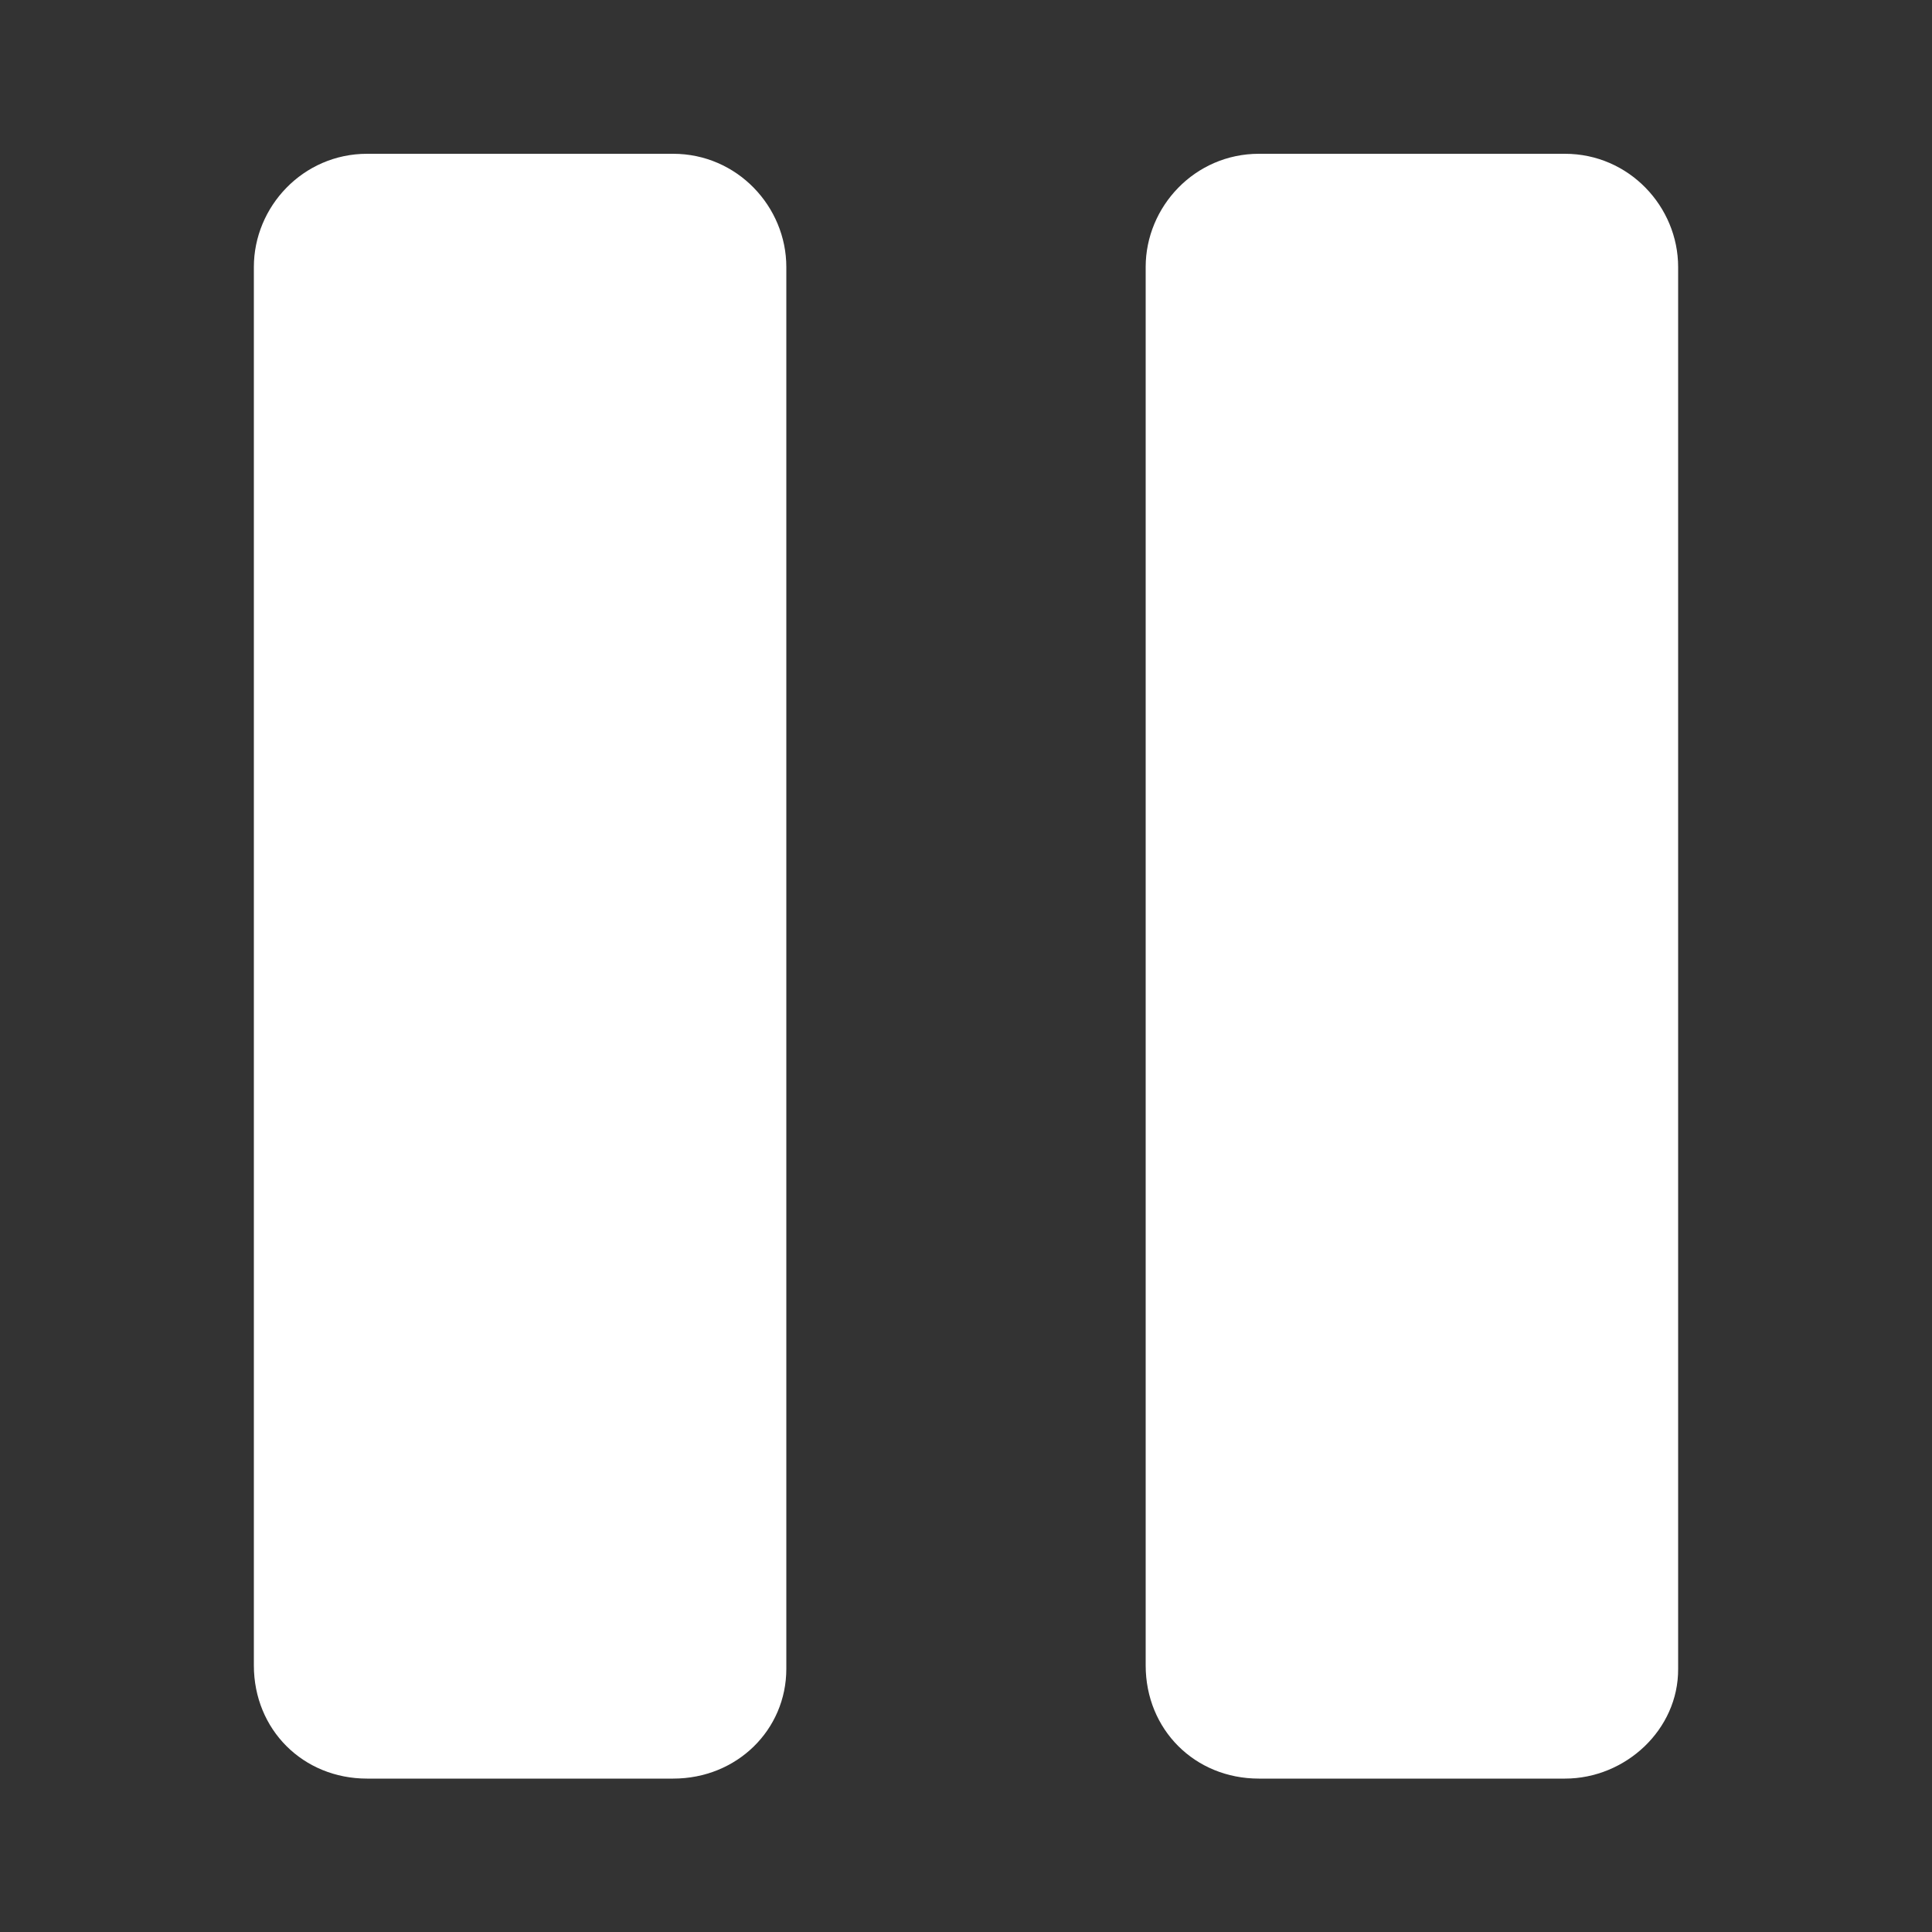
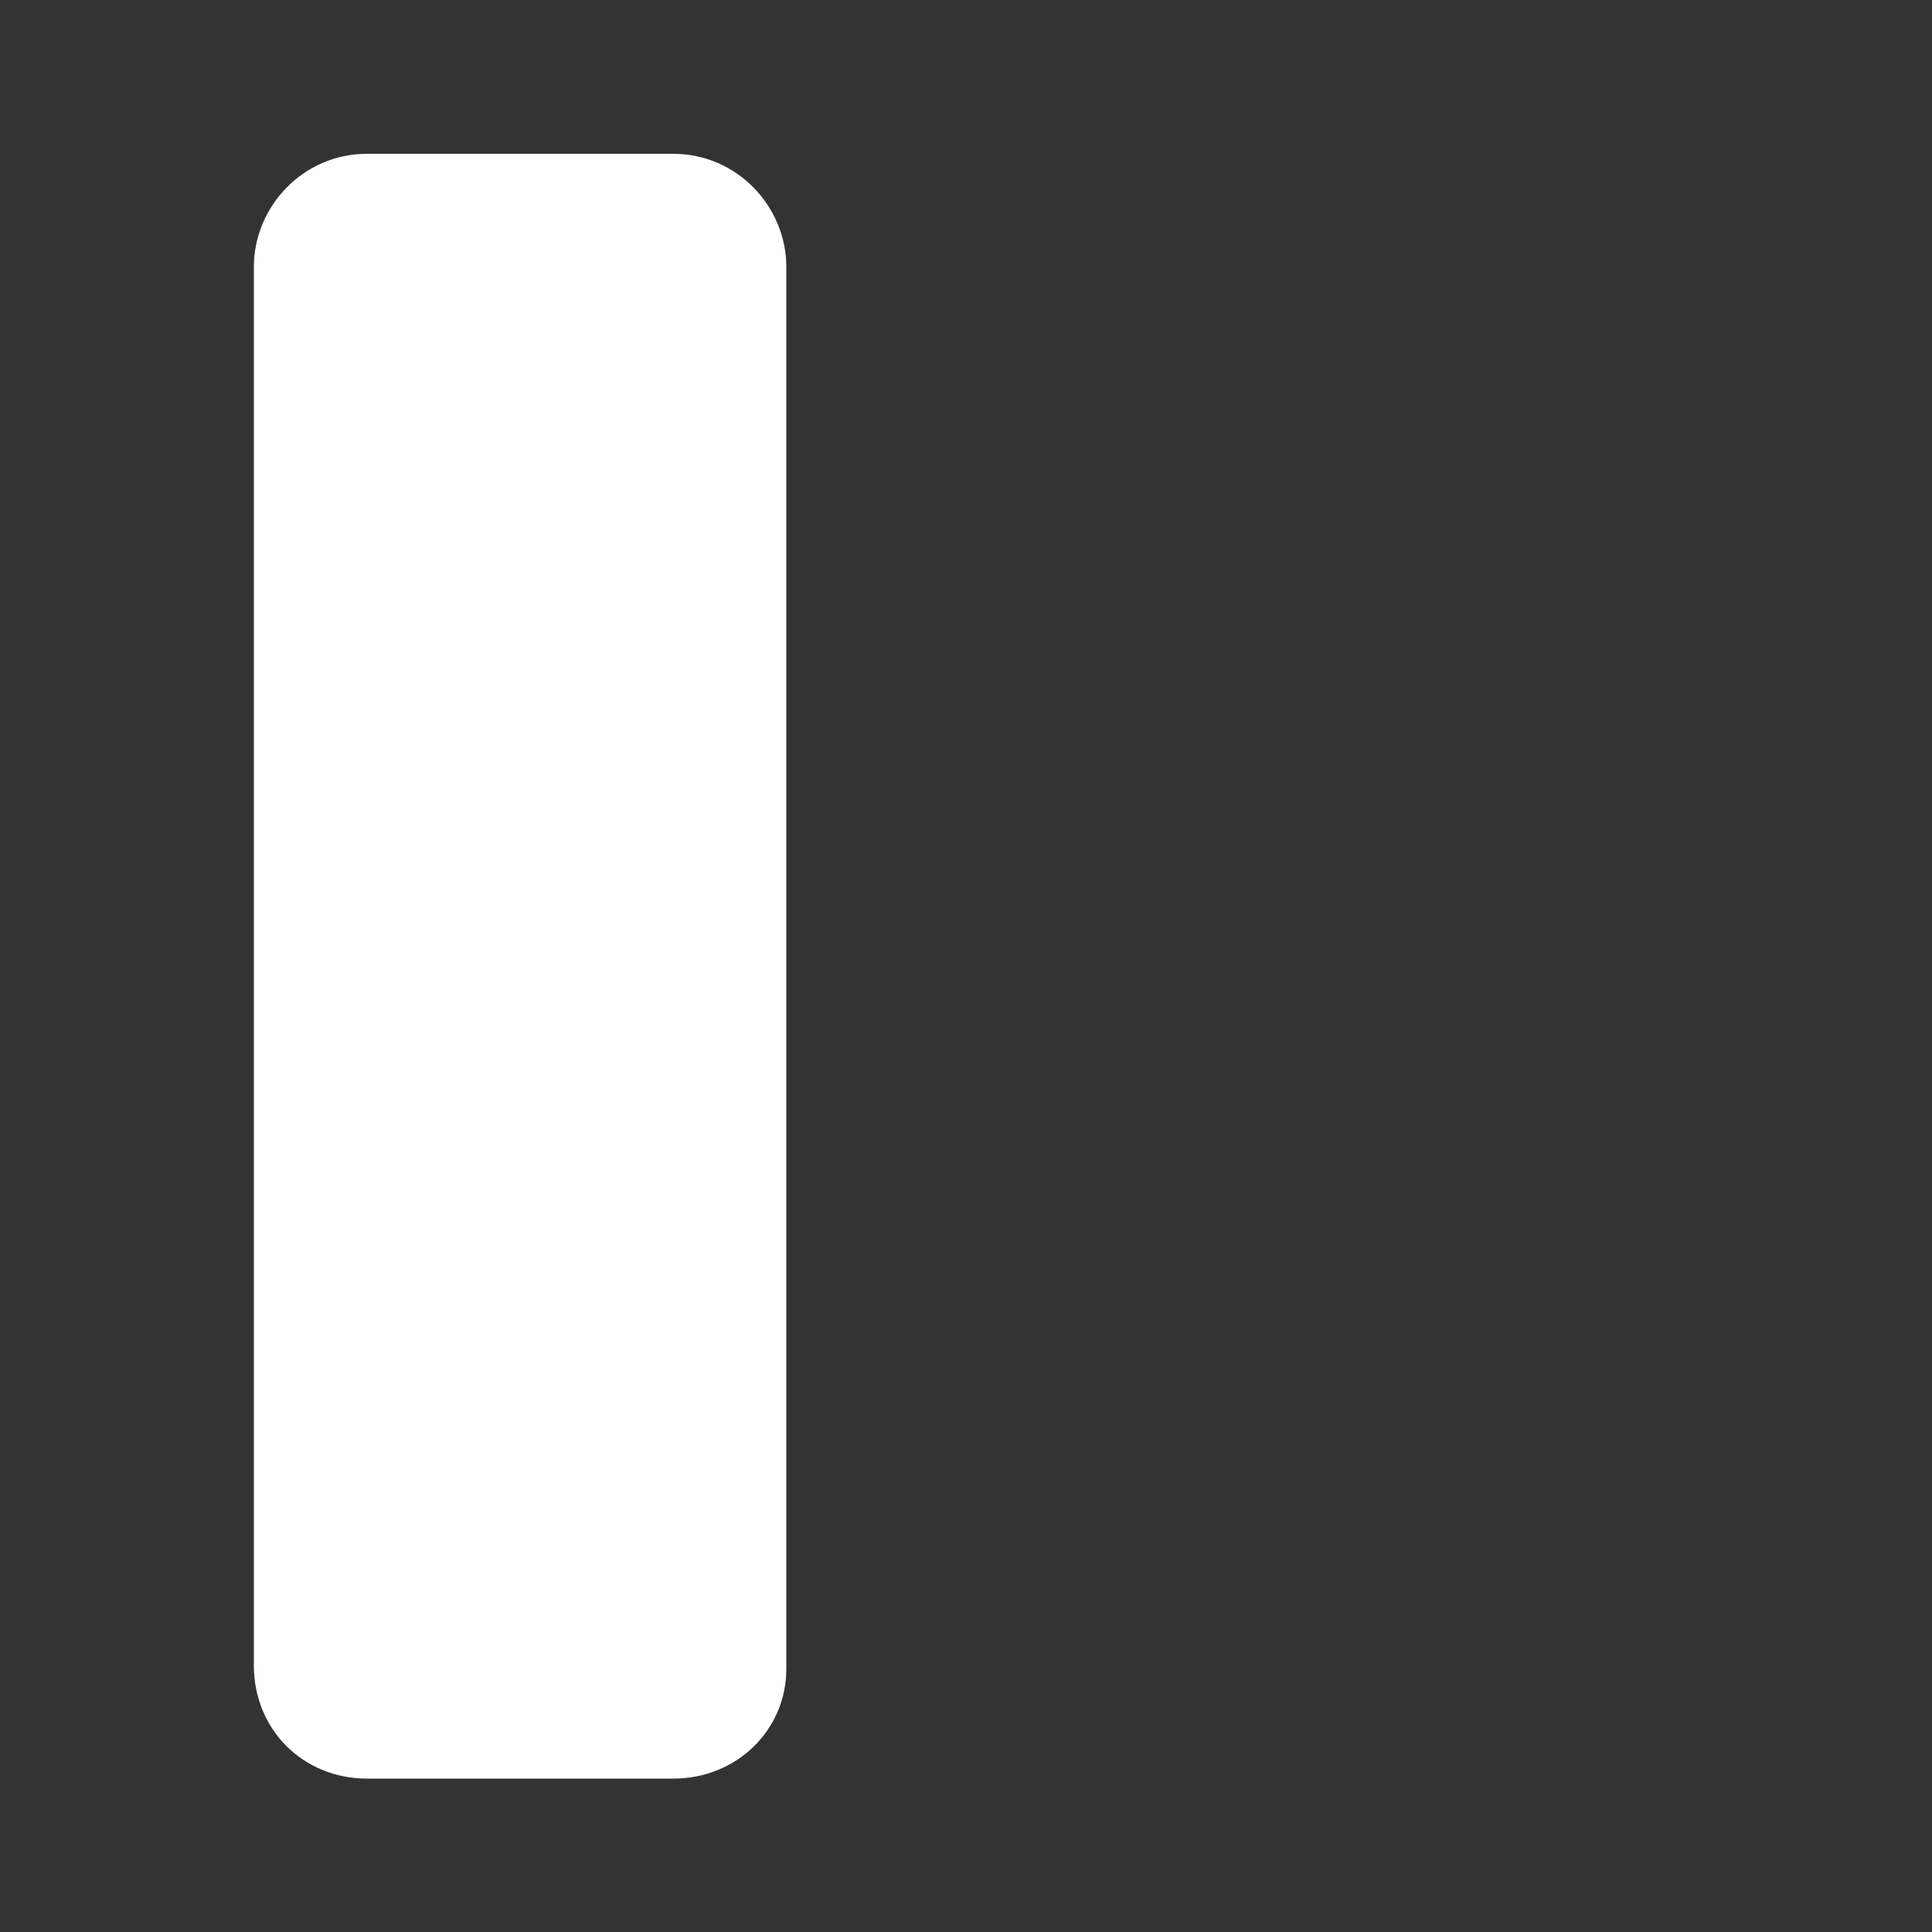
<svg xmlns="http://www.w3.org/2000/svg" version="1.1" id="Layer_1" x="0px" y="0px" viewBox="0 0 500 500" style="enable-background:new 0 0 500 500;" xml:space="preserve">
  <rect x="0" y="0" width="500" height="500" fill="#333333" stroke="none" />
  <style type="text/css">
	.st0{fill:#FFFFFF;}
</style>
  <g>
    <path class="st0" d="M174.2,460.3H95c-16.6,0-29.3-12.7-29.3-29.3l0-361.9c0-15.6,12.7-29.3,29.3-29.3h79.2   c16.6,0,29.3,13.7,29.3,29.3v362.8C203.5,447.6,190.8,460.3,174.2,460.3L174.2,460.3z" />
-     <path class="st0" d="M405,460.3h-79.2c-16.6,0-29.3-12.7-29.3-29.3V69.1c0-15.6,12.7-29.3,29.3-29.3H405   c16.6,0,29.3,13.7,29.3,29.3v362.8C434.4,447.6,420.7,460.3,405,460.3L405,460.3z" />
  </g>
</svg>